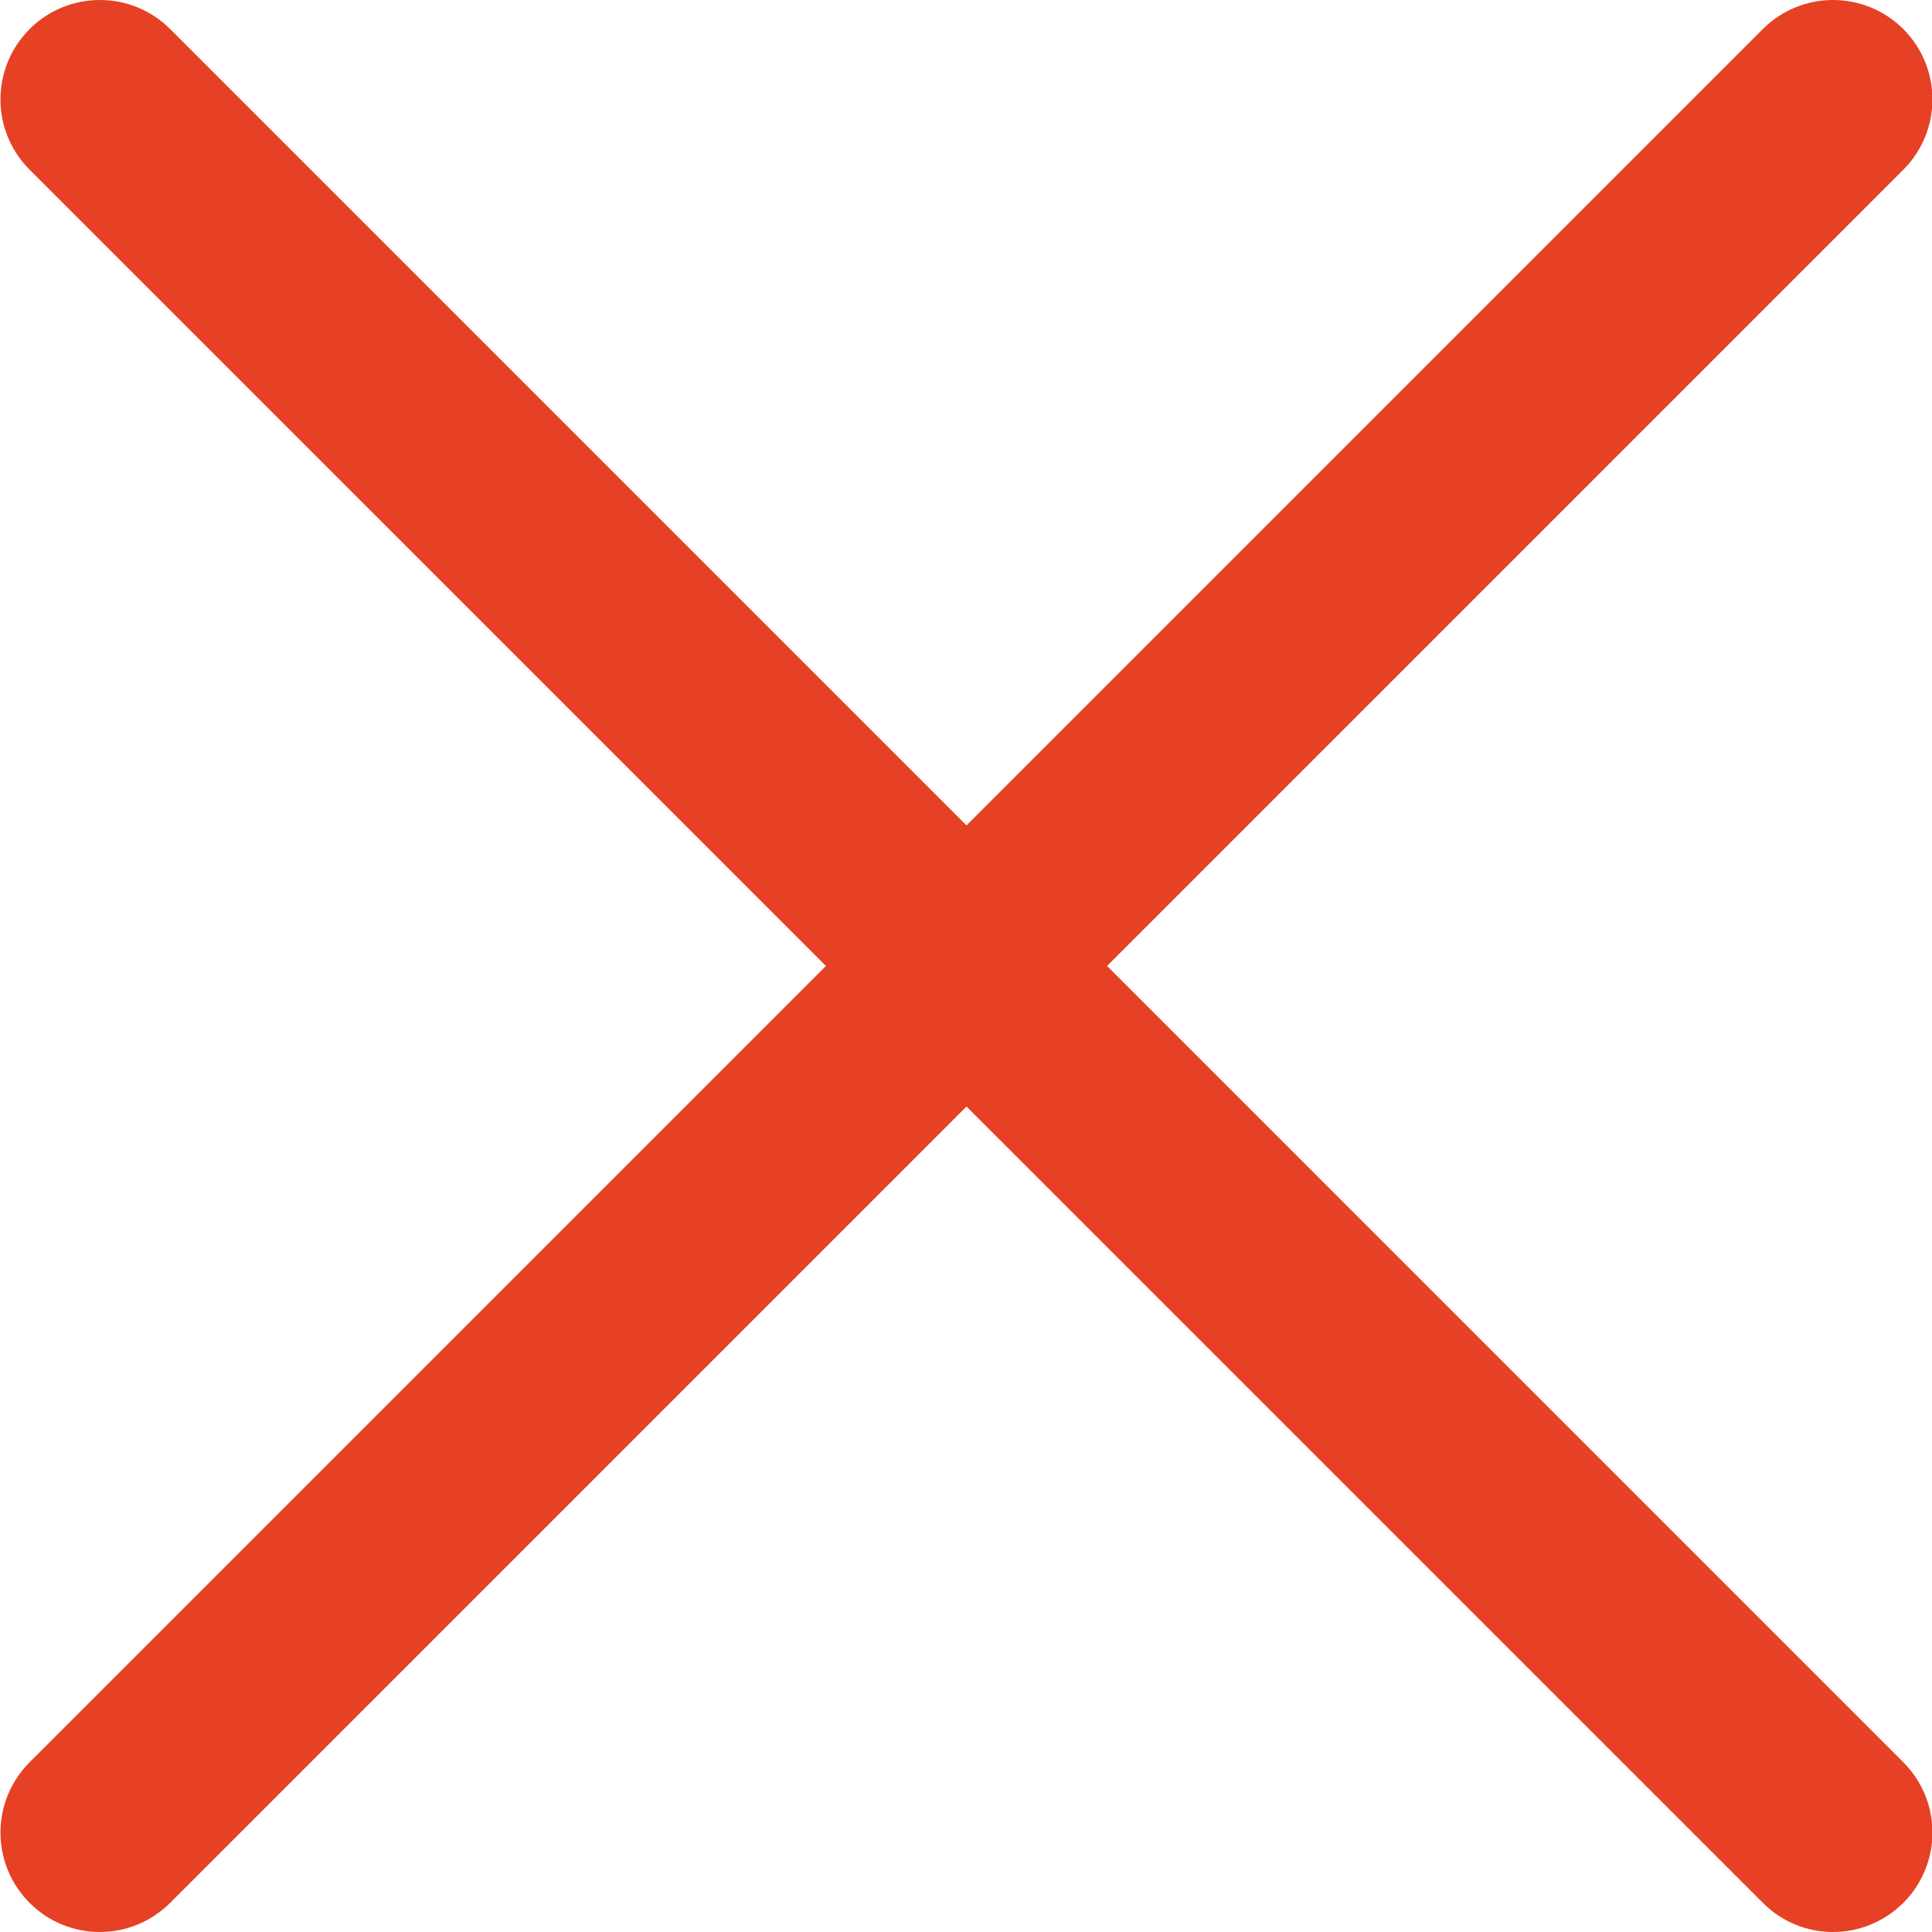
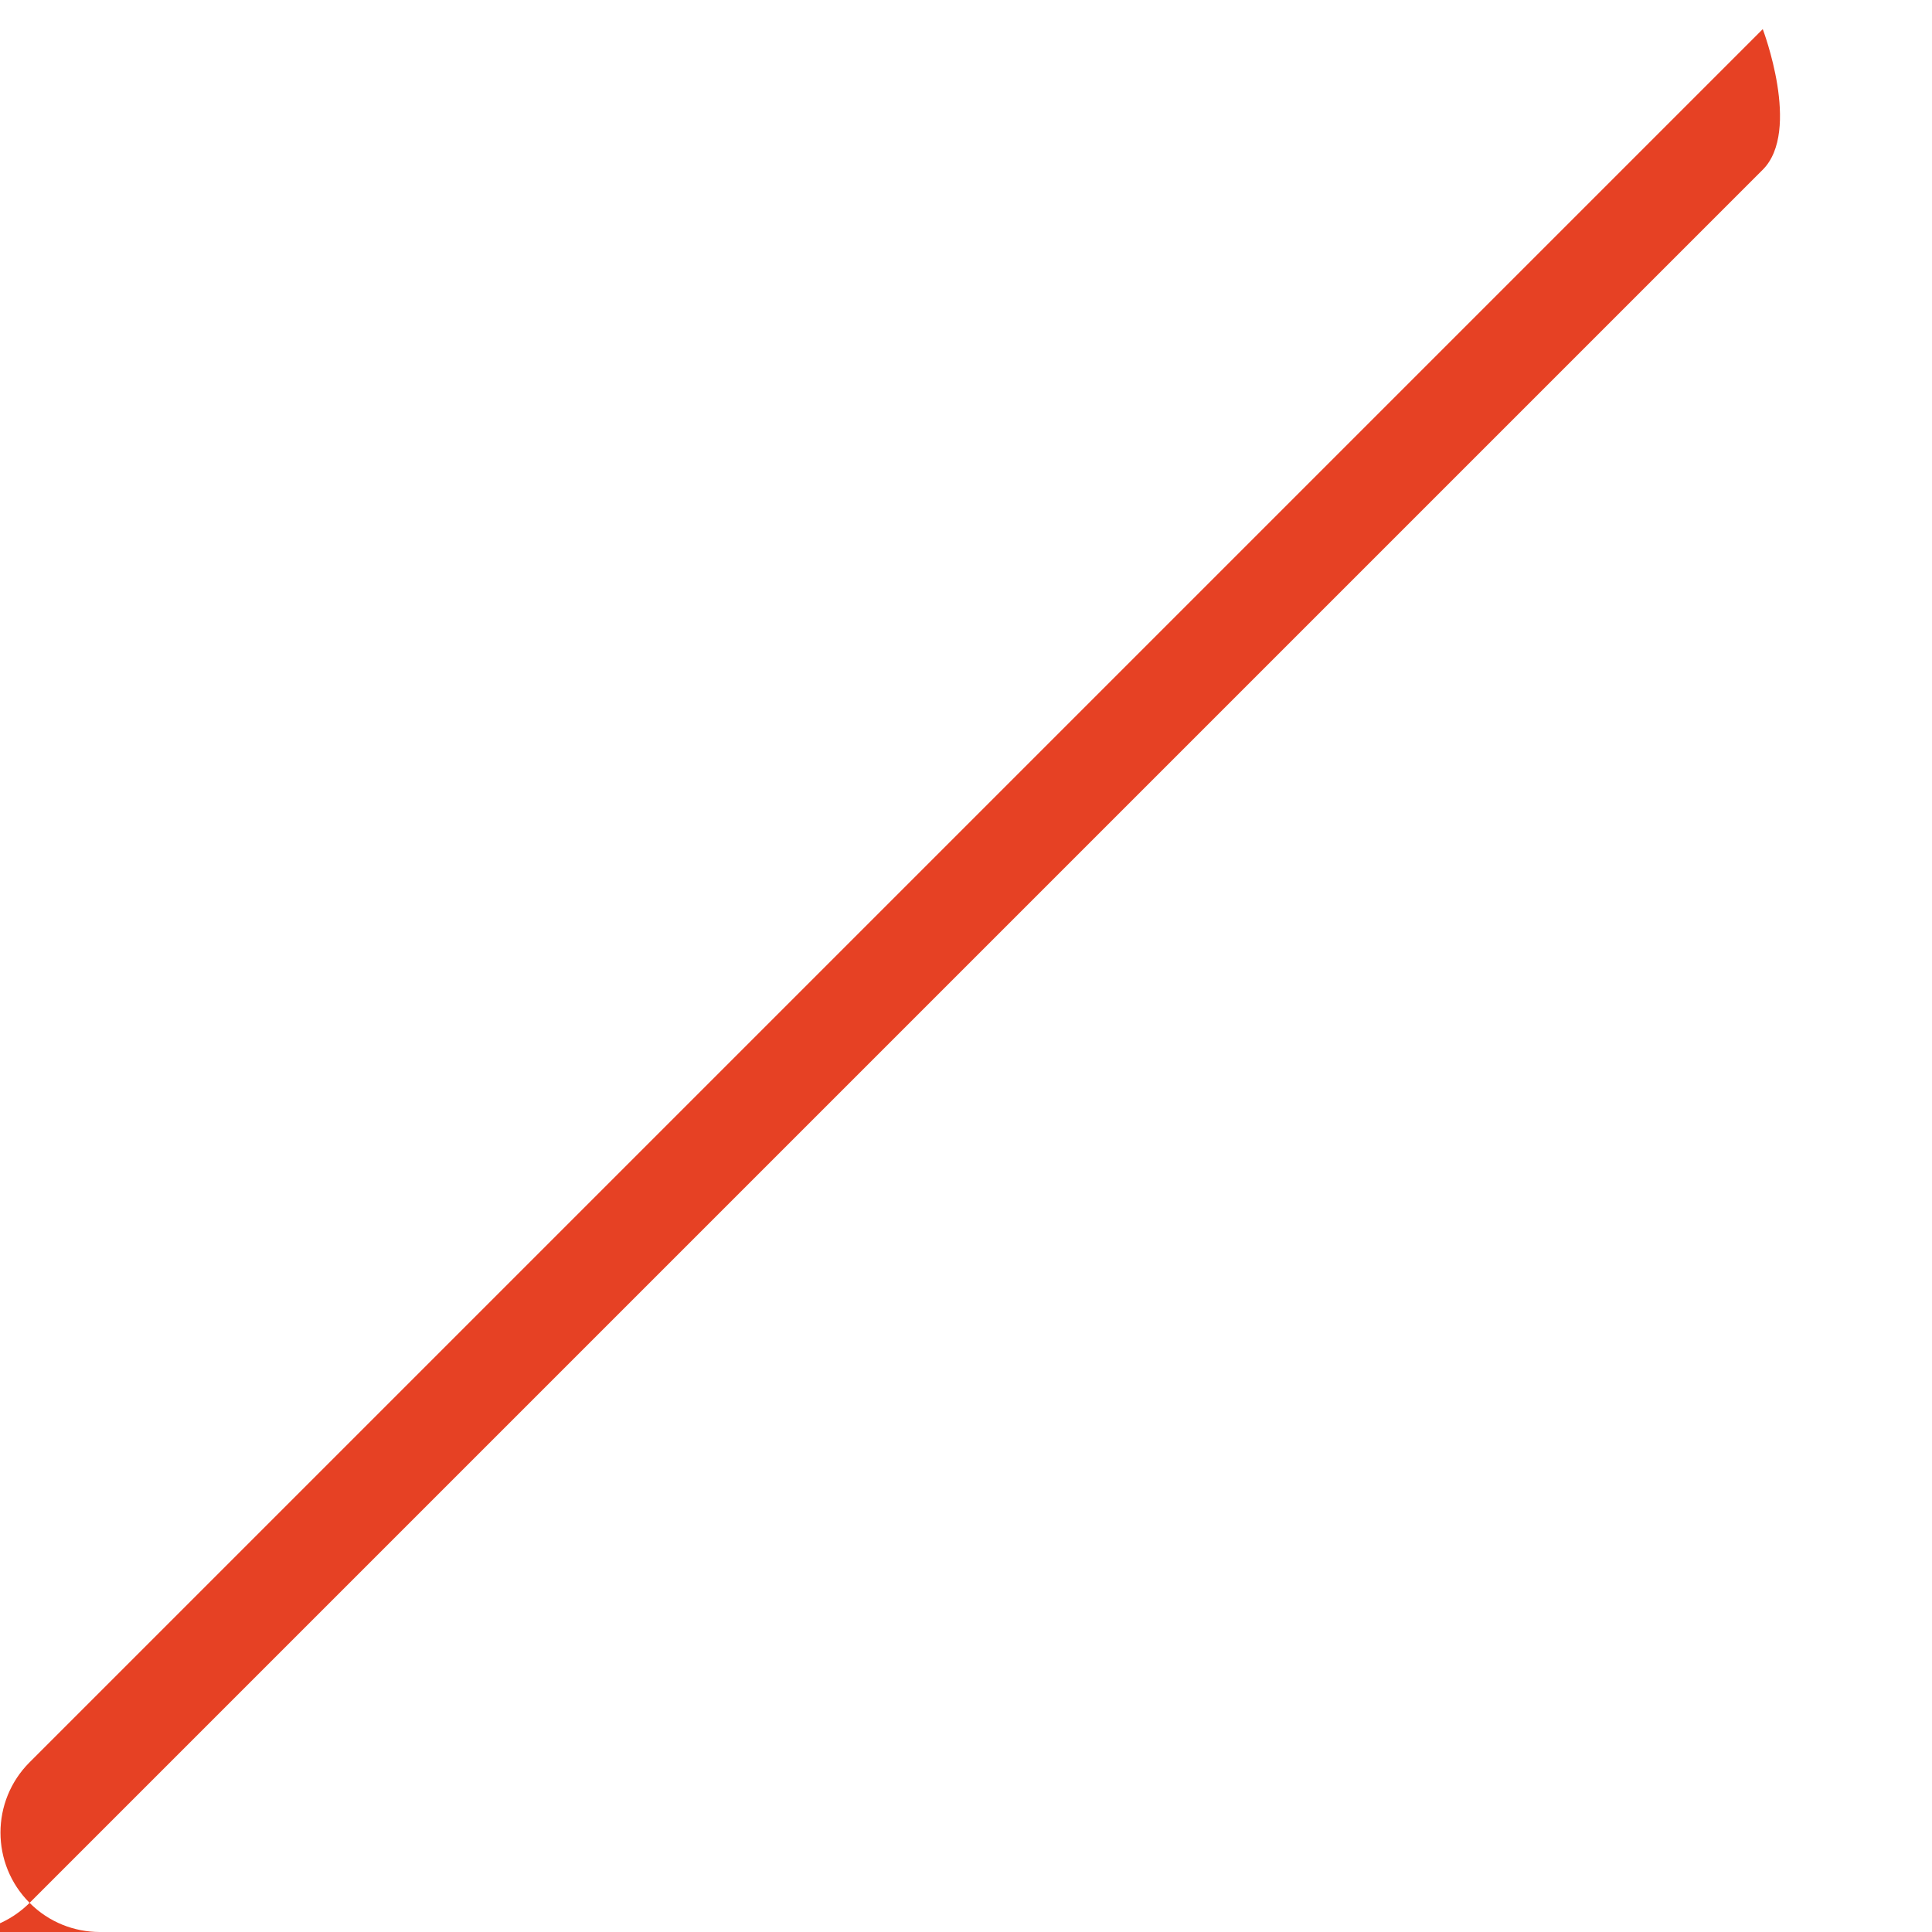
<svg xmlns="http://www.w3.org/2000/svg" height="512px" viewBox="0 0 311 311.077" width="512px">
  <g>
-     <path d="m16.035 311.078c-4.098 0-8.195-1.559-11.309-4.695-6.25-6.25-6.25-16.383 0-22.633l279.062-279.062c6.25-6.25 16.383-6.25 22.633 0s6.25 16.383 0 22.637l-279.059 279.059c-3.137 3.117-7.234 4.695-11.328 4.695zm0 0" data-original="#000000" class="active-path" data-old_color="#000000" fill="#E64124" />
-     <path d="m295.117 311.078c-4.098 0-8.191-1.559-11.309-4.695l-279.082-279.059c-6.25-6.254-6.25-16.387 0-22.637s16.383-6.25 22.637 0l279.059 279.062c6.25 6.25 6.25 16.383 0 22.633-3.137 3.117-7.23 4.695-11.305 4.695zm0 0" data-original="#000000" class="active-path" data-old_color="#000000" fill="#E64124" />
+     <path d="m16.035 311.078c-4.098 0-8.195-1.559-11.309-4.695-6.25-6.25-6.25-16.383 0-22.633l279.062-279.062s6.25 16.383 0 22.637l-279.059 279.059c-3.137 3.117-7.234 4.695-11.328 4.695zm0 0" data-original="#000000" class="active-path" data-old_color="#000000" fill="#E64124" />
  </g>
</svg>